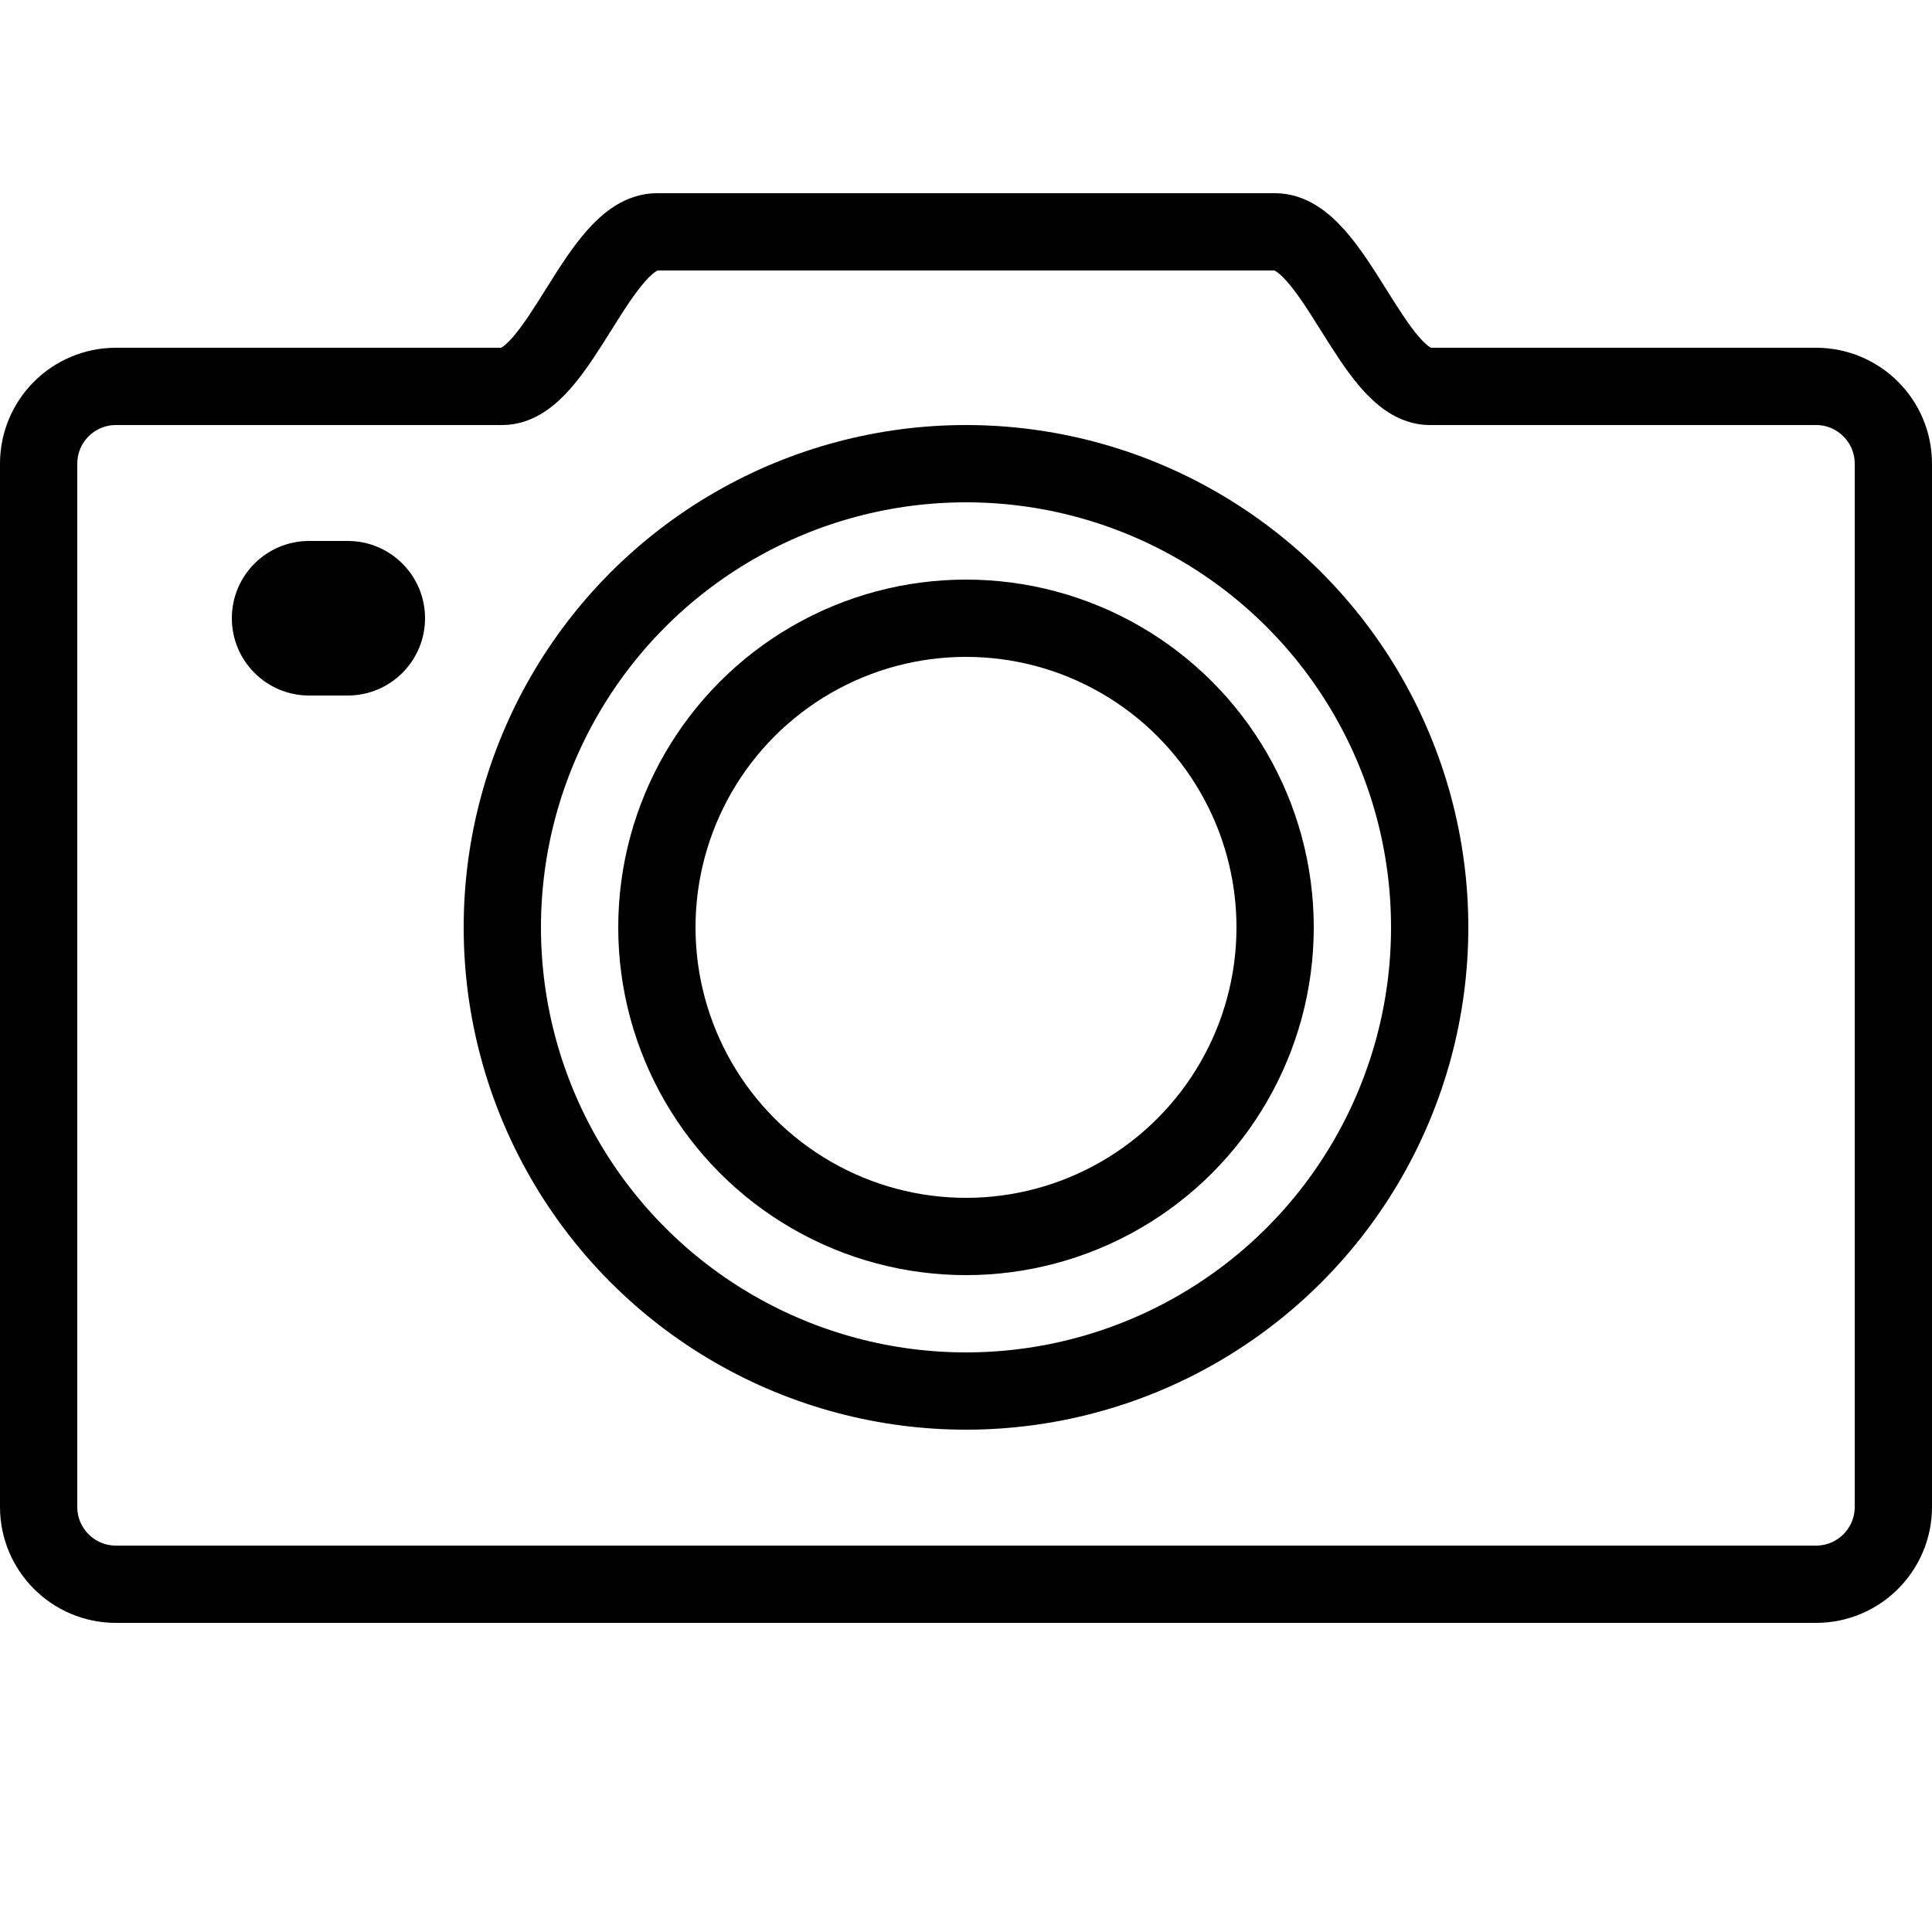
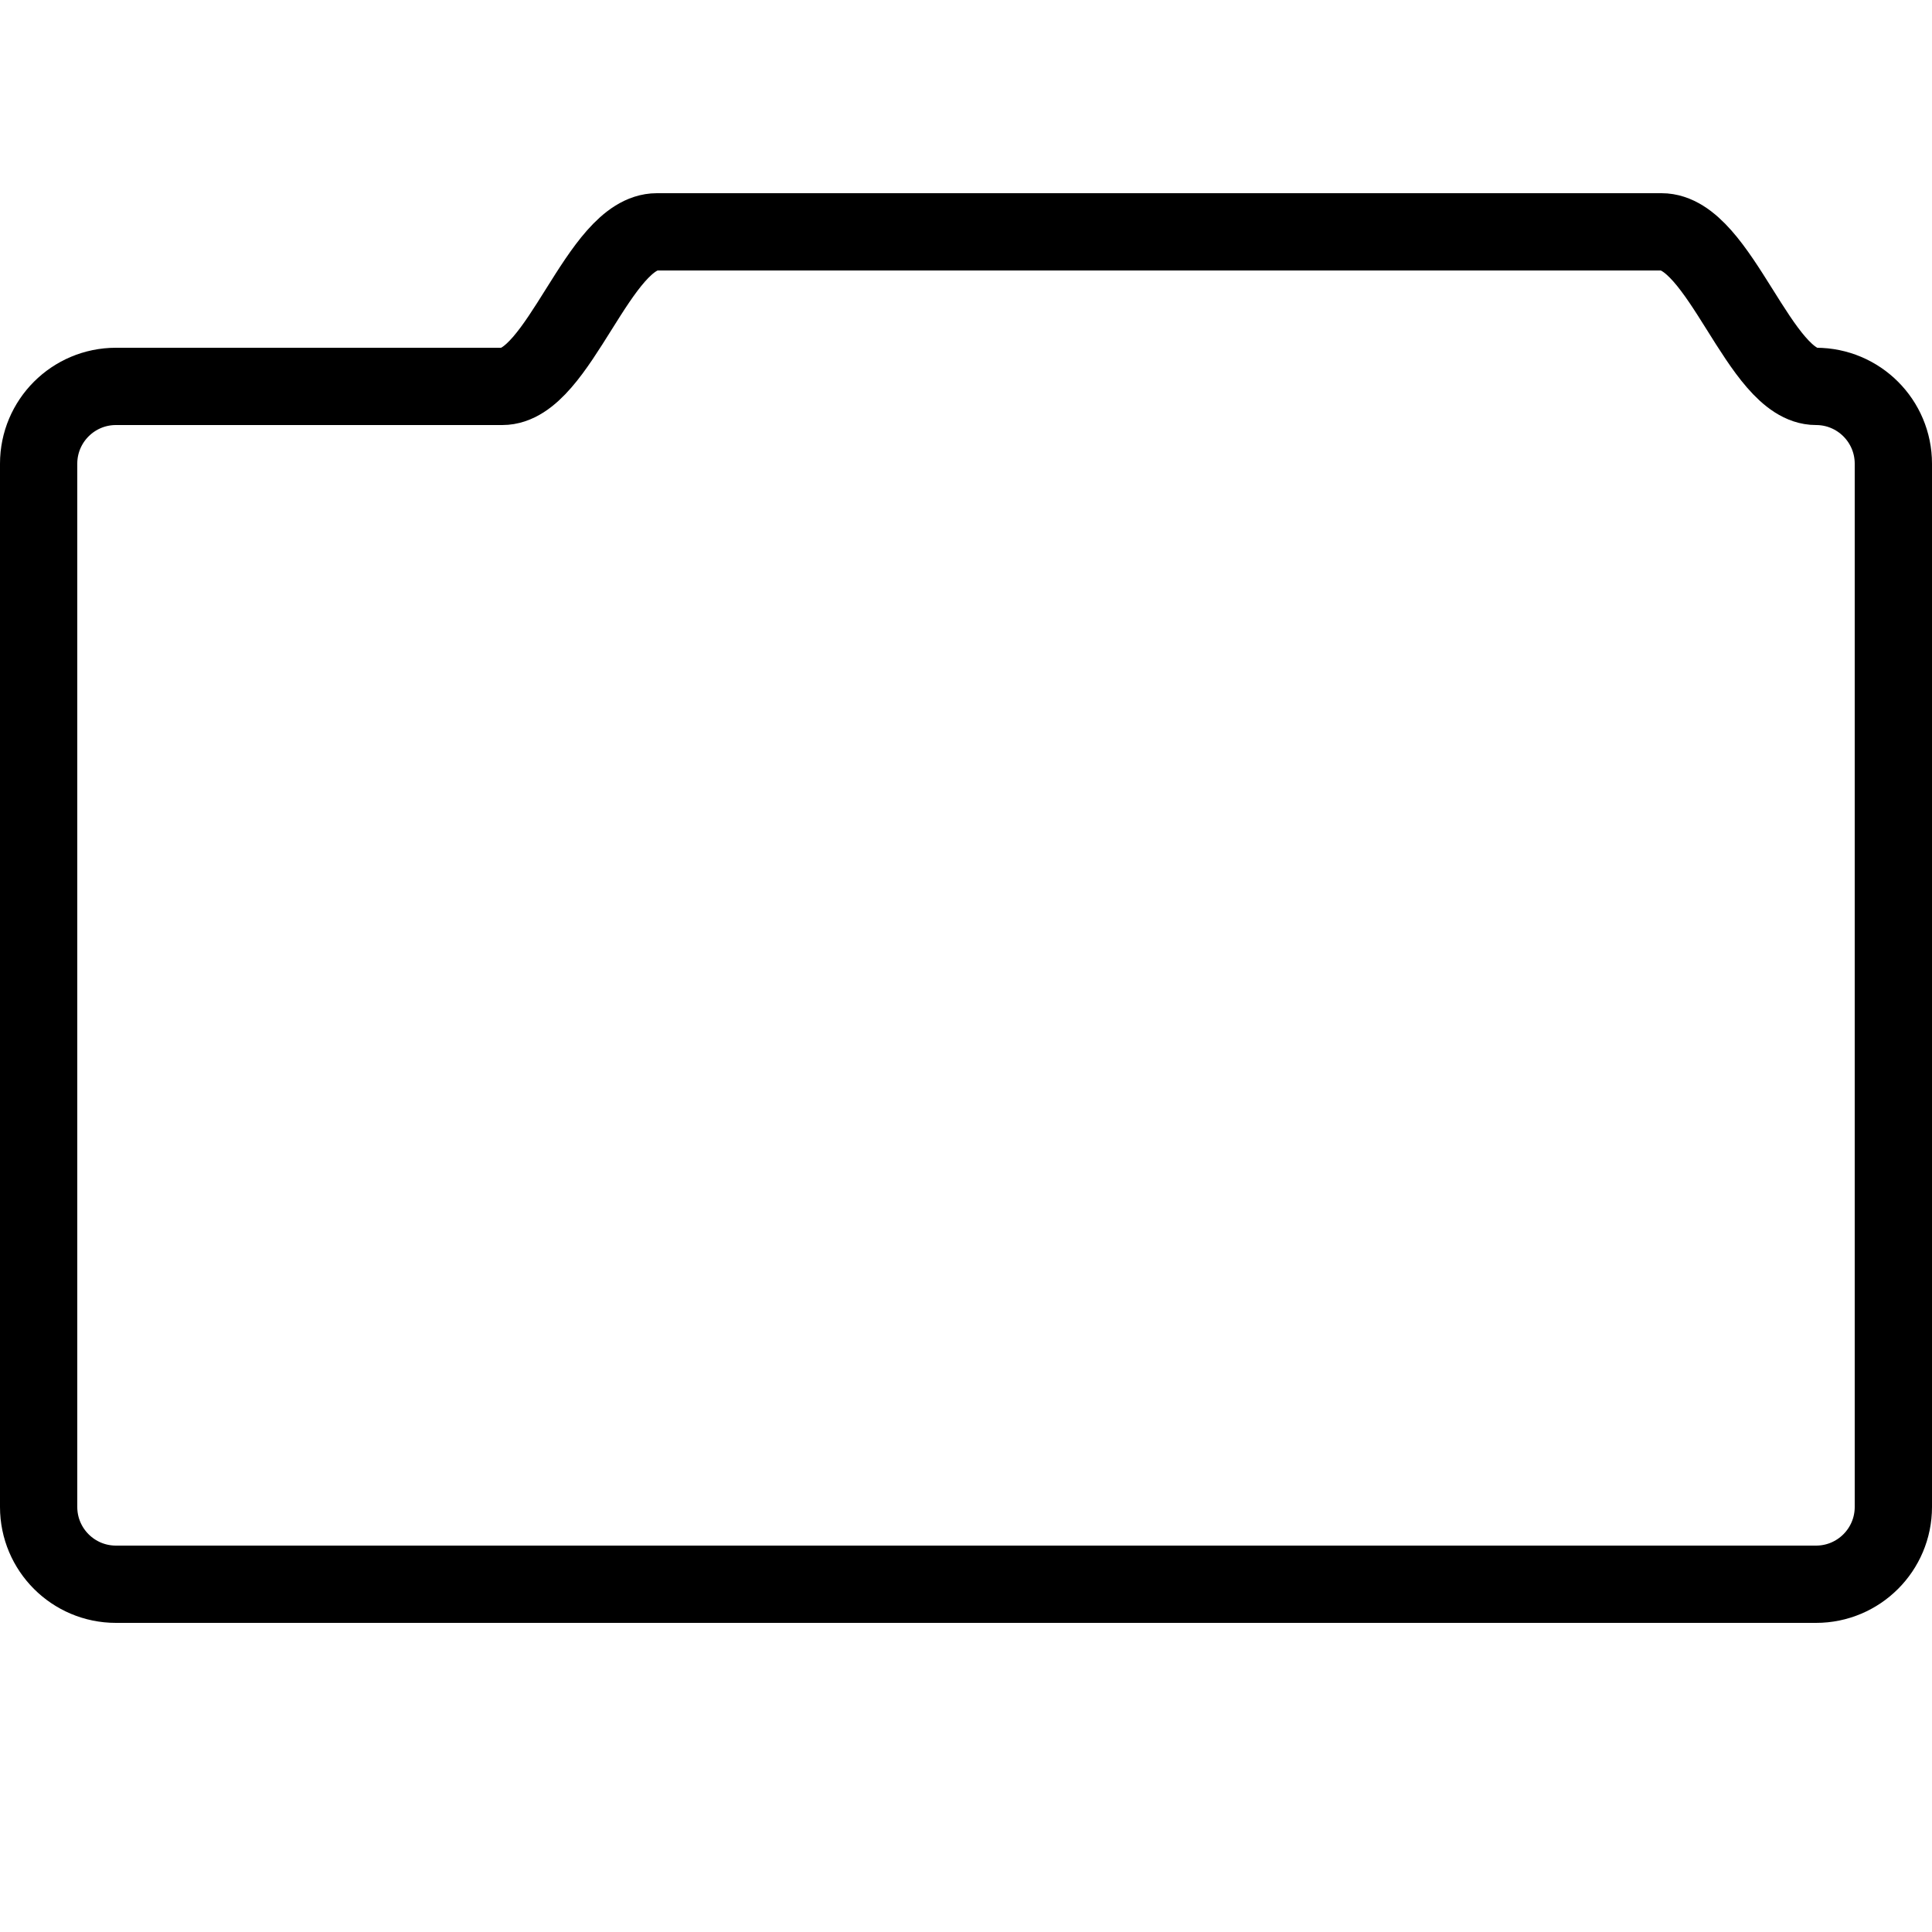
<svg xmlns="http://www.w3.org/2000/svg" enable-background="new 0 0 50 50" height="50px" id="Layer_1" version="1.1" viewBox="0 0 50 50" width="50px" xml:space="preserve">
-   <rect fill="none" height="50" width="50" />
-   <circle cx="25" cy="24" fill="none" r="12" stroke="#000000" stroke-linecap="round" stroke-miterlimit="10" stroke-width="2" />
-   <circle cx="25" cy="24" fill="none" r="8" stroke="#000000" stroke-linecap="round" stroke-miterlimit="10" stroke-width="2" />
-   <path d="M47,10H37  c-1.469,0-2.484-4-4-4H17c-1.516,0-2.531,4-4,4H3c-1.104,0-2,0.896-2,2v27c0,1.104,0.896,2,2,2h44c1.104,0,2-0.896,2-2V12  C49,10.896,48.104,10,47,10z" fill="none" stroke="#000000" stroke-linecap="round" stroke-miterlimit="10" stroke-width="2" />
-   <path d="M9,14c0,0-0.826,0-1,0c-1.104,0-2,0.896-2,2s0.896,2,2,2c0.174,0,0.826,0,1,0c1.104,0,2-0.896,2-2S10.104,14,9,14z" />
+   <path d="M47,10c-1.469,0-2.484-4-4-4H17c-1.516,0-2.531,4-4,4H3c-1.104,0-2,0.896-2,2v27c0,1.104,0.896,2,2,2h44c1.104,0,2-0.896,2-2V12  C49,10.896,48.104,10,47,10z" fill="none" stroke="#000000" stroke-linecap="round" stroke-miterlimit="10" stroke-width="2" />
</svg>